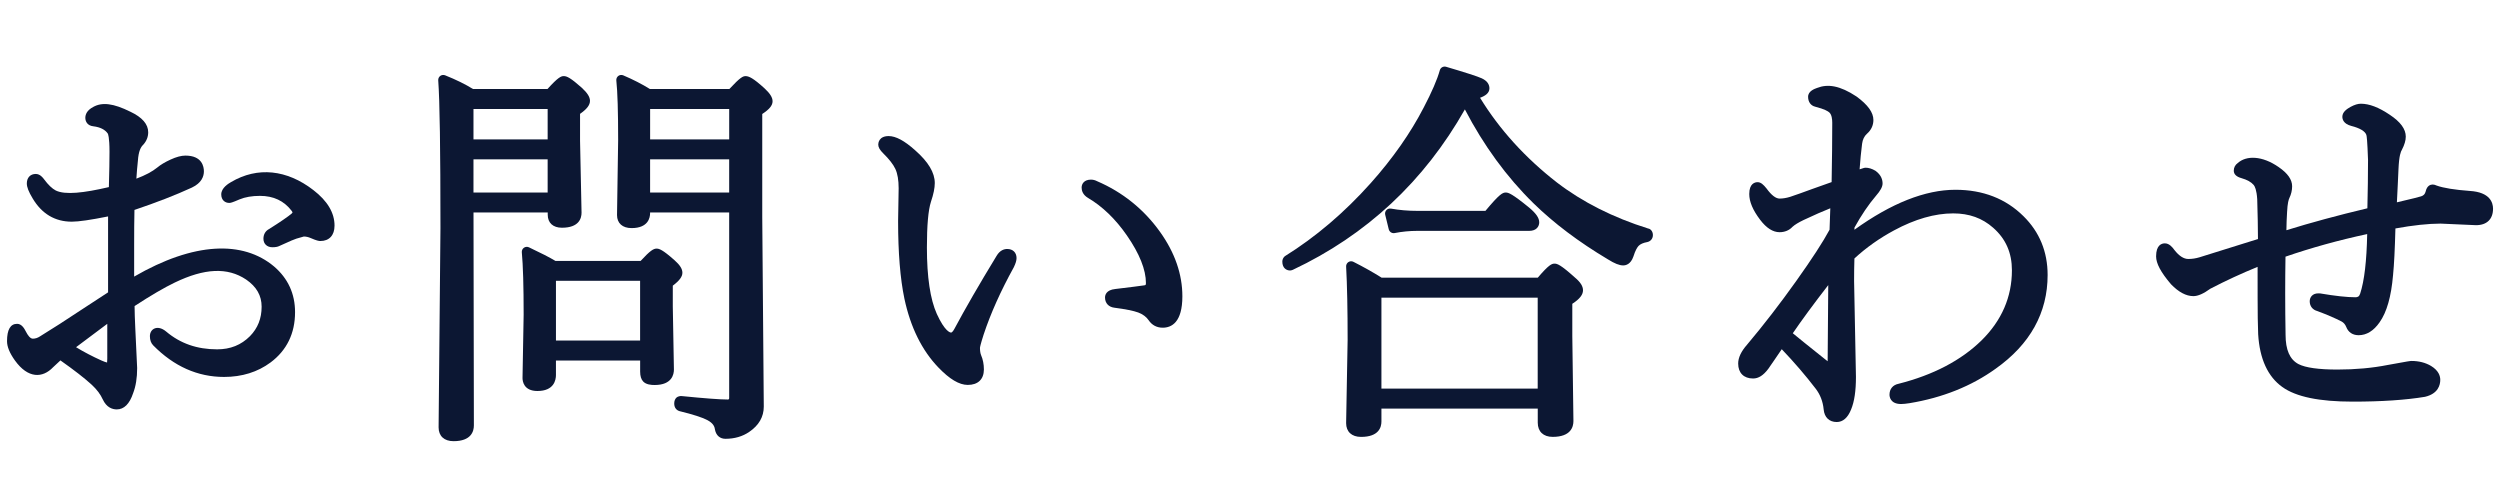
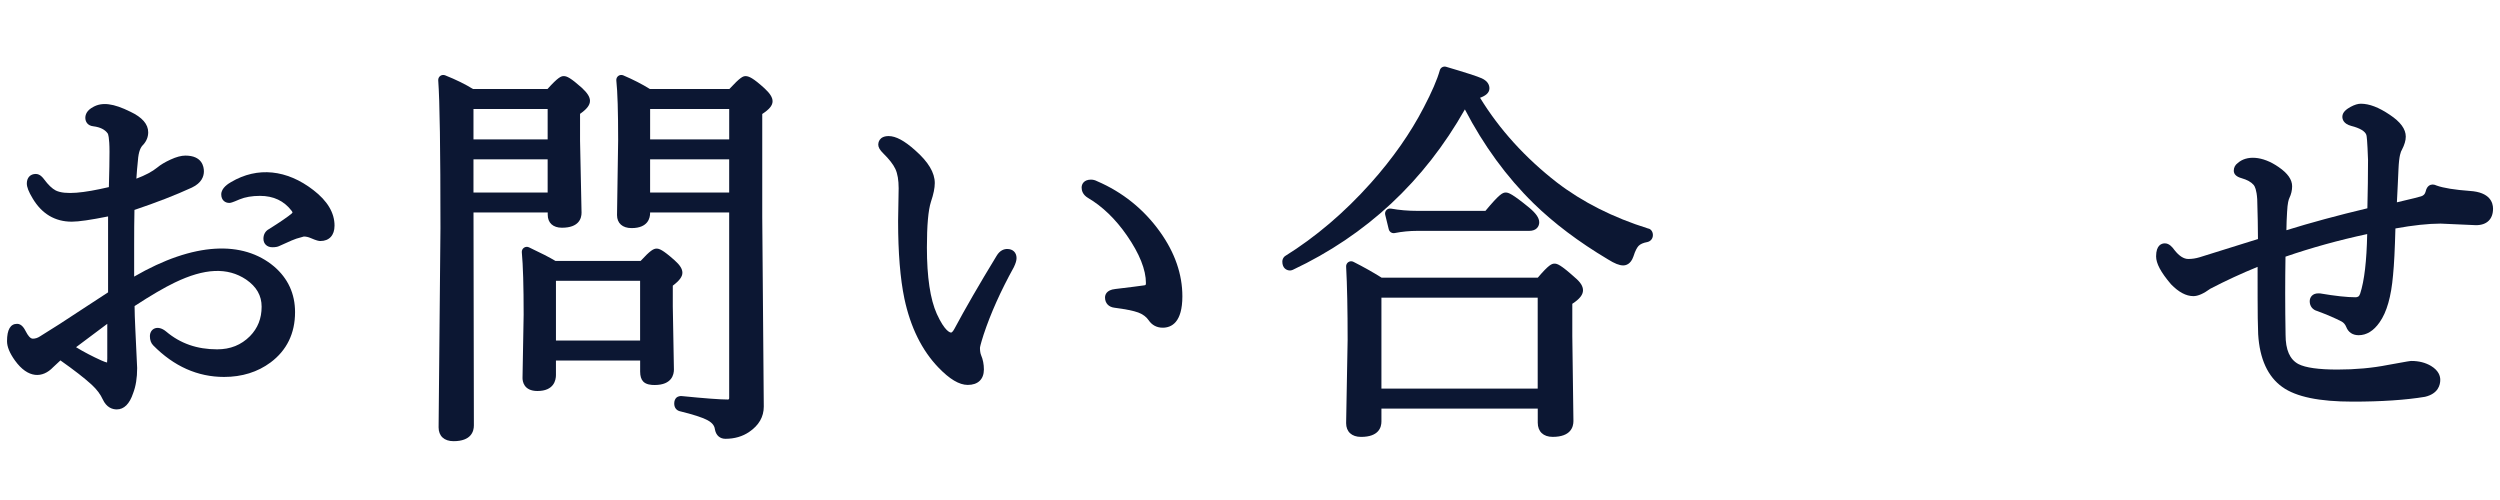
<svg xmlns="http://www.w3.org/2000/svg" version="1.1" id="レイヤー_1" x="0px" y="0px" width="100px" height="20px" viewBox="0 0 100 20" style="enable-background:new 0 0 100 20;" xml:space="preserve">
  <style type="text/css">
	.st0{fill:#0C1733;}
</style>
  <g>
    <path class="st0" d="M5.366,11.064V9.831c0-0.557,0.003-1.034,0.012-1.434c0.88-0.296,1.651-0.596,2.296-0.893   c0.398-0.188,0.482-0.457,0.482-0.65c0-0.189-0.072-0.63-0.74-0.63c-0.166,0-0.36,0.052-0.594,0.159   C6.598,6.486,6.424,6.59,6.292,6.7C6.094,6.862,5.813,7.012,5.455,7.146C5.47,6.901,5.49,6.664,5.515,6.437   c0.026-0.398,0.122-0.563,0.212-0.645c0.133-0.146,0.201-0.315,0.201-0.502c0-0.322-0.241-0.599-0.711-0.82   c-0.684-0.34-1.133-0.39-1.486-0.193C3.468,4.414,3.413,4.59,3.413,4.713c0,0.149,0.087,0.316,0.324,0.339   c0.274,0.035,0.462,0.13,0.574,0.29C4.319,5.354,4.38,5.473,4.38,6.073c0,0.335-0.008,0.806-0.025,1.411   C3.344,7.72,2.608,7.802,2.233,7.621C2.086,7.546,1.925,7.392,1.757,7.164C1.719,7.114,1.605,6.958,1.431,6.958   c-0.218,0-0.358,0.149-0.358,0.38c0,0.147,0.072,0.331,0.231,0.595c0.368,0.62,0.895,0.934,1.567,0.934   c0.275,0,0.751-0.069,1.452-0.21v3.037l-1.119,0.731c-0.562,0.375-1.1,0.72-1.603,1.029c-0.095,0.063-0.189,0.093-0.288,0.093   c-0.109,0-0.208-0.149-0.271-0.273c-0.08-0.159-0.185-0.321-0.358-0.321c-0.268,0-0.403,0.233-0.403,0.692   c0,0.224,0.104,0.477,0.315,0.772c0.524,0.73,1.106,0.715,1.528,0.272l0.293-0.273c0.554,0.391,0.966,0.711,1.256,0.977   c0.2,0.186,0.342,0.375,0.435,0.578c0.155,0.335,0.392,0.405,0.563,0.405c0.291,0,0.511-0.22,0.653-0.645   c0.108-0.277,0.163-0.614,0.162-1.011l-0.075-1.603c-0.016-0.339-0.026-0.632-0.028-0.875c0.65-0.425,1.192-0.741,1.611-0.942   c1.184-0.57,2.104-0.619,2.852-0.118c0.417,0.287,0.619,0.642,0.619,1.085c0,0.472-0.153,0.858-0.466,1.179   c-0.354,0.355-0.784,0.527-1.313,0.527c-0.804,0-1.471-0.232-2.039-0.711c-0.347-0.291-0.652-0.108-0.651,0.184   c0,0.155,0.044,0.278,0.132,0.368c0.825,0.838,1.778,1.263,2.834,1.263c0.715,0,1.341-0.194,1.86-0.579   c0.65-0.486,0.98-1.163,0.98-2.013c0-0.734-0.282-1.348-0.837-1.824C9.725,9.615,7.763,9.674,5.366,11.064z M4.291,12.953v1.394   c0,0.071-0.003,0.121-0.008,0.154c-0.051-0.012-0.123-0.035-0.22-0.079c-0.373-0.168-0.715-0.347-1.021-0.534   C3.602,13.467,4.018,13.156,4.291,12.953z" />
    <path class="st0" d="M12.533,7.602c-1.051-0.813-2.226-0.949-3.292-0.318C9.145,7.34,8.85,7.513,8.85,7.776   c0,0.236,0.161,0.341,0.319,0.341c0.053,0,0.11-0.01,0.414-0.142c0.224-0.093,0.499-0.14,0.816-0.14   c0.543,0,0.96,0.199,1.265,0.596c0.021,0.033,0.033,0.055,0.039,0.062c-0.005,0.011-0.015,0.026-0.03,0.044   c-0.16,0.135-0.47,0.348-0.91,0.624c-0.146,0.077-0.226,0.215-0.226,0.388c0,0.204,0.144,0.341,0.357,0.341   c0.127,0,0.219-0.018,0.278-0.05c0.452-0.21,0.625-0.275,0.684-0.294c0.177-0.052,0.284-0.081,0.297-0.085   c0.089,0,0.178,0.02,0.273,0.061c0.239,0.104,0.328,0.119,0.388,0.119c0.355,0,0.567-0.23,0.567-0.614   C13.383,8.514,13.097,8.035,12.533,7.602z M10.739,9.549L10.739,9.549L10.739,9.549L10.739,9.549z" />
    <path class="st0" d="M29.825,3.045c-0.104,0-0.207,0.038-0.651,0.516h-3.177c-0.312-0.194-0.67-0.378-1.067-0.547   c-0.065-0.027-0.14-0.019-0.197,0.023c-0.057,0.042-0.087,0.112-0.08,0.182c0.049,0.449,0.073,1.251,0.073,2.381l-0.045,3.003   c0,0.326,0.218,0.521,0.583,0.521c0.668,0,0.74-0.419,0.74-0.599V8.499h3.163v7.417c0,0.04-0.007,0.061-0.048,0.065   c-0.311,0-0.935-0.047-1.837-0.137c-0.059-0.013-0.167,0.013-0.213,0.051c-0.066,0.055-0.1,0.138-0.1,0.247   c0,0.182,0.108,0.275,0.214,0.304c0.535,0.131,0.908,0.251,1.109,0.357c0.251,0.132,0.295,0.277,0.309,0.393   c0.045,0.223,0.2,0.356,0.415,0.356c0.366,0,0.687-0.094,0.952-0.276c0.387-0.263,0.583-0.603,0.583-1.012L30.49,8.682V4.559   c0.288-0.188,0.413-0.343,0.413-0.509c0-0.151-0.101-0.313-0.329-0.523C30.133,3.127,29.956,3.045,29.825,3.045z M26.005,5.576   V4.359h3.163v1.216H26.005z M29.167,6.374v1.326h-3.163V6.374H29.167z" />
    <path class="st0" d="M21.909,8.499v0.09c0,0.326,0.212,0.52,0.568,0.52c0.683,0,0.785-0.375,0.785-0.603L23.202,5.62V4.554   c0.277-0.194,0.397-0.353,0.397-0.521c0-0.152-0.101-0.313-0.329-0.524c-0.438-0.389-0.595-0.465-0.718-0.465   c-0.106,0-0.223,0.04-0.652,0.516h-2.98c-0.298-0.186-0.673-0.371-1.116-0.548c-0.064-0.025-0.136-0.016-0.193,0.024   c-0.056,0.041-0.086,0.107-0.082,0.176c0.061,0.826,0.089,2.761,0.089,5.913l-0.074,7.97c0,0.346,0.223,0.552,0.597,0.552   c0.708,0,0.814-0.395,0.814-0.63l-0.015-8.518H21.909z M18.939,5.576V4.359h2.967v1.216H18.939z M21.906,6.374v1.326h-2.967V6.374   H21.906z" />
    <path class="st0" d="M26.913,11.426c0.268-0.203,0.383-0.36,0.383-0.516c0-0.154-0.098-0.308-0.315-0.501   c-0.482-0.429-0.619-0.465-0.718-0.465c-0.122,0-0.257,0.079-0.637,0.492h-3.41c-0.219-0.133-0.575-0.316-1.059-0.544   c-0.066-0.03-0.142-0.023-0.2,0.018c-0.059,0.041-0.091,0.111-0.084,0.182c0.049,0.526,0.073,1.343,0.073,2.493l-0.045,2.535   c0,0.122,0.043,0.52,0.597,0.52c0.668,0,0.74-0.446,0.74-0.638v-0.581h3.368v0.442c0,0.18,0.04,0.309,0.12,0.395   c0.118,0.127,0.319,0.142,0.461,0.142c0.695,0,0.77-0.43,0.77-0.618l-0.045-2.526V11.426z M25.604,11.233v2.389h-3.366v-2.389   H25.604z" />
    <path class="st0" d="M43.882,7.247c-0.078-0.041-0.16-0.062-0.243-0.062c-0.275,0-0.374,0.171-0.374,0.317   c0,0.12,0.044,0.289,0.256,0.415c0.577,0.339,1.101,0.845,1.557,1.504c0.504,0.729,0.759,1.369,0.759,1.901   c0,0.081-0.019,0.084-0.062,0.091c-0.18,0.027-0.567,0.076-1.162,0.147c-0.372,0.038-0.412,0.25-0.412,0.34   c0,0.226,0.146,0.383,0.378,0.409c0.442,0.057,0.763,0.122,0.951,0.191c0.185,0.071,0.321,0.172,0.415,0.308   c0.132,0.196,0.326,0.3,0.563,0.3c0.359,0,0.787-0.218,0.787-1.255c0-0.882-0.3-1.748-0.893-2.577   C45.755,8.37,44.902,7.685,43.882,7.247z" />
    <path class="st0" d="M40.289,9.959c-0.121,0-0.293,0.049-0.426,0.276c-0.688,1.129-1.255,2.11-1.686,2.917   c-0.063,0.12-0.114,0.151-0.131,0.151c-0.039,0-0.249-0.036-0.575-0.749c-0.262-0.584-0.395-1.477-0.395-2.652   c0-0.882,0.054-1.498,0.161-1.828c0.104-0.308,0.154-0.554,0.154-0.751c0-0.417-0.258-0.848-0.787-1.313   c-0.427-0.382-0.772-0.567-1.057-0.567c-0.396,0-0.417,0.284-0.417,0.341c0,0.108,0.063,0.217,0.202,0.353   c0.236,0.232,0.398,0.441,0.483,0.622c0.087,0.187,0.131,0.448,0.131,0.771l-0.022,1.316c0,1.26,0.085,2.302,0.251,3.096   c0.243,1.144,0.7,2.07,1.356,2.753c0.453,0.473,0.839,0.702,1.18,0.702c0.407,0,0.642-0.224,0.645-0.614   c0-0.213-0.039-0.408-0.112-0.576c-0.03-0.072-0.045-0.173-0.045-0.289c0-0.021,0.013-0.118,0.146-0.533   c0.279-0.844,0.683-1.746,1.207-2.694c0.075-0.155,0.11-0.272,0.11-0.367C40.662,10.102,40.515,9.959,40.289,9.959z" />
    <path class="st0" d="M55.745,9.327c0.013,0,0.025-0.001,0.038-0.004c0.302-0.059,0.604-0.088,0.9-0.088c0.005,0,0.009,0,0.014,0   h4.471c0.296,0,0.401-0.184,0.401-0.341c0-0.172-0.121-0.352-0.396-0.584c-0.689-0.563-0.835-0.609-0.943-0.609   c-0.122,0-0.246,0.053-0.813,0.734h-2.704c-0.382,0-0.743-0.03-1.074-0.091c-0.072-0.01-0.136,0.011-0.182,0.06   c-0.047,0.049-0.064,0.119-0.049,0.185l0.143,0.586C55.573,9.265,55.654,9.327,55.745,9.327z" />
    <path class="st0" d="M65.924,9.14c-1.4-0.438-2.629-1.059-3.649-1.842c-1.266-0.984-2.299-2.123-3.073-3.387   c0.209-0.076,0.375-0.188,0.375-0.377c0-0.118-0.053-0.284-0.306-0.401c-0.172-0.078-0.639-0.229-1.429-0.462   c-0.052-0.015-0.105-0.008-0.153,0.017c-0.047,0.026-0.081,0.069-0.096,0.121c-0.104,0.373-0.321,0.875-0.645,1.493   c-0.527,1.021-1.24,2.038-2.117,3.021c-1.052,1.177-2.2,2.156-3.439,2.927c-0.063,0.055-0.099,0.131-0.099,0.214   c0,0.263,0.168,0.356,0.313,0.356c0.029,0,0.081-0.015,0.107-0.027c2.942-1.386,5.257-3.544,6.882-6.417   c0.749,1.441,1.67,2.702,2.743,3.754c0.813,0.796,1.816,1.552,2.98,2.245c0.263,0.165,0.456,0.242,0.609,0.242   c0.106,0,0.3-0.045,0.407-0.351c0.082-0.26,0.159-0.377,0.209-0.43c0.069-0.072,0.185-0.124,0.351-0.154   c0.135-0.031,0.222-0.141,0.222-0.281C66.116,9.26,66.026,9.152,65.924,9.14z" />
    <path class="st0" d="M62.182,10.545c-0.111,0-0.227,0.042-0.671,0.562h-6.246c-0.342-0.215-0.722-0.429-1.13-0.635   c-0.063-0.032-0.139-0.028-0.199,0.011c-0.06,0.039-0.094,0.107-0.091,0.178c0.04,0.742,0.06,1.729,0.06,2.931l-0.06,3.332   c0,0.346,0.224,0.552,0.597,0.552c0.709,0,0.815-0.385,0.815-0.614v-0.519h6.253v0.565c0,0.355,0.224,0.567,0.597,0.567   c0.722,0,0.83-0.395,0.83-0.633l-0.045-3.403v-1.287c0.295-0.192,0.428-0.362,0.428-0.541c0-0.165-0.106-0.33-0.329-0.515   C62.423,10.586,62.288,10.545,62.182,10.545z M61.508,11.906v3.638h-6.251v-3.638H61.508z" />
-     <path class="st0" d="M78.218,7.591c-1.209,0-2.567,0.538-4.041,1.599l0.002-0.087c0.274-0.497,0.563-0.923,0.856-1.266   c0.185-0.212,0.268-0.366,0.268-0.498c0-0.139-0.048-0.338-0.285-0.508c-0.135-0.081-0.269-0.123-0.396-0.123   c-0.029,0-0.052,0-0.238,0.065c0.027-0.375,0.061-0.719,0.1-1.025c0.023-0.172,0.089-0.304,0.196-0.399   c0.167-0.146,0.256-0.336,0.256-0.549c0-0.299-0.218-0.605-0.675-0.939c-0.67-0.444-1.153-0.51-1.579-0.343   c-0.098,0.035-0.358,0.125-0.358,0.353c0,0.207,0.108,0.355,0.285,0.397c0.377,0.097,0.514,0.184,0.563,0.229   C73.27,4.584,73.29,4.77,73.29,4.91c0,0.659-0.008,1.451-0.025,2.374l-0.772,0.274c-0.362,0.134-0.66,0.24-0.889,0.316   c-0.149,0.046-0.291,0.069-0.421,0.069c-0.15,0-0.327-0.136-0.52-0.402c-0.126-0.157-0.23-0.254-0.358-0.254   c-0.101,0-0.335,0.046-0.335,0.473c0,0.309,0.144,0.647,0.438,1.035c0.249,0.327,0.509,0.493,0.774,0.493   c0.212,0,0.39-0.077,0.517-0.215C71.79,8.99,71.94,8.898,72.145,8.8c0.421-0.198,0.779-0.355,1.067-0.469   c-0.005,0.23-0.016,0.517-0.03,0.859c-0.259,0.482-0.706,1.17-1.331,2.047c-0.642,0.903-1.305,1.762-1.967,2.548   c-0.24,0.273-0.357,0.521-0.357,0.757c0,0.374,0.224,0.598,0.597,0.598c0.213,0,0.408-0.121,0.608-0.387l0.242-0.351   c0.103-0.155,0.201-0.3,0.296-0.434c0.501,0.525,0.954,1.053,1.351,1.571c0.186,0.238,0.295,0.521,0.326,0.84   c0.028,0.314,0.224,0.502,0.521,0.502c0.249,0,0.442-0.169,0.575-0.499c0.132-0.317,0.195-0.743,0.195-1.308l-0.074-3.84   c0-0.303,0.004-0.6,0.013-0.895c0.468-0.432,1.001-0.81,1.586-1.124c0.836-0.451,1.632-0.679,2.365-0.679   c0.64,0,1.162,0.188,1.6,0.575c0.504,0.444,0.749,1.001,0.749,1.702c0,1.066-0.409,2.009-1.215,2.803   c-0.817,0.801-1.938,1.386-3.318,1.735c-0.229,0.045-0.364,0.208-0.364,0.438c0,0.063,0.022,0.372,0.464,0.372   c0.086,0,0.2-0.012,0.34-0.034c1.315-0.217,2.475-0.681,3.442-1.378c1.38-0.977,2.079-2.238,2.079-3.749   c0-0.93-0.325-1.722-0.966-2.352C80.233,7.947,79.318,7.591,78.218,7.591z M73.13,11.404l-0.024,3.046   c-0.035-0.025-0.079-0.06-0.133-0.104c-0.643-0.512-1.049-0.84-1.261-1.016C72.06,12.819,72.535,12.172,73.13,11.404z" />
    <path class="st0" d="M98.799,7.638c-0.609-0.044-1.063-0.119-1.329-0.214c-0.061-0.029-0.112-0.043-0.162-0.043   c-0.083,0-0.229,0.038-0.283,0.282c-0.027,0.101-0.08,0.158-0.177,0.189c-0.078,0.025-0.313,0.088-0.972,0.241   c0.009-0.198,0.02-0.427,0.034-0.688c0.02-0.381,0.029-0.595,0.029-0.634c0.023-0.549,0.095-0.713,0.135-0.775   c0.105-0.203,0.157-0.376,0.157-0.53c0-0.304-0.211-0.591-0.643-0.877c-0.439-0.296-0.816-0.44-1.154-0.44   c-0.119,0-0.25,0.04-0.413,0.127c-0.152,0.085-0.327,0.207-0.327,0.394c0,0.102,0.046,0.284,0.354,0.366   c0.351,0.089,0.561,0.215,0.607,0.365c0.014,0.043,0.039,0.23,0.066,0.996c0,0.587-0.009,1.231-0.026,1.935   c-1.189,0.283-2.277,0.578-3.239,0.877c0.003-0.248,0.012-0.489,0.027-0.725c0.017-0.362,0.064-0.507,0.092-0.563   c0.073-0.151,0.11-0.309,0.11-0.47c0-0.267-0.176-0.518-0.536-0.766c-0.66-0.461-1.295-0.473-1.639-0.163   c-0.103,0.073-0.159,0.181-0.159,0.304c0,0.143,0.104,0.244,0.311,0.301c0.221,0.063,0.385,0.154,0.486,0.272   c0.043,0.051,0.118,0.194,0.141,0.573c0.018,0.595,0.028,1.125,0.03,1.589l-2.334,0.729c-0.15,0.046-0.303,0.069-0.452,0.069   c-0.185,0-0.373-0.124-0.557-0.36c-0.08-0.113-0.207-0.265-0.381-0.265c-0.131,0-0.351,0.068-0.351,0.52   c0,0.284,0.187,0.635,0.596,1.115c0.304,0.315,0.604,0.476,0.895,0.476c0.186,0,0.409-0.1,0.678-0.296   c0.614-0.32,1.249-0.613,1.891-0.875l0.001,1.238c0,0.597,0.007,1.082,0.022,1.457c0.059,0.987,0.385,1.697,0.968,2.112   c0.551,0.393,1.472,0.584,2.816,0.584c1.146,0,2.113-0.064,2.889-0.193c0.532-0.125,0.611-0.479,0.611-0.679   c0-0.151-0.063-0.37-0.368-0.555c-0.224-0.133-0.487-0.2-0.784-0.2c-0.033,0-0.089,0-0.946,0.16   c-0.614,0.122-1.293,0.184-2.017,0.184c-0.751,0-1.275-0.074-1.557-0.219c-0.347-0.184-0.516-0.567-0.516-1.178   c-0.01-0.571-0.015-1.123-0.015-1.653c0-0.492,0.004-0.981,0.012-1.466c1.033-0.356,2.131-0.66,3.268-0.904   c-0.021,1.073-0.114,1.873-0.28,2.38c-0.039,0.124-0.103,0.148-0.191,0.148c-0.34,0-0.813-0.052-1.406-0.153   c-0.012-0.002-0.067-0.003-0.079-0.003c-0.236,0-0.343,0.159-0.343,0.317c0,0.196,0.117,0.341,0.304,0.391   c0.396,0.147,0.715,0.285,0.971,0.418c0.084,0.046,0.145,0.118,0.185,0.216c0.082,0.214,0.258,0.332,0.496,0.332   c0.318,0,0.601-0.174,0.839-0.516c0.288-0.408,0.464-1.025,0.538-1.885c0.043-0.425,0.073-1.038,0.095-1.869   c0.704-0.128,1.313-0.193,1.806-0.194l1.418,0.063c0.433,0,0.681-0.241,0.681-0.661C99.72,8.104,99.6,7.689,98.799,7.638z" />
  </g>
</svg>